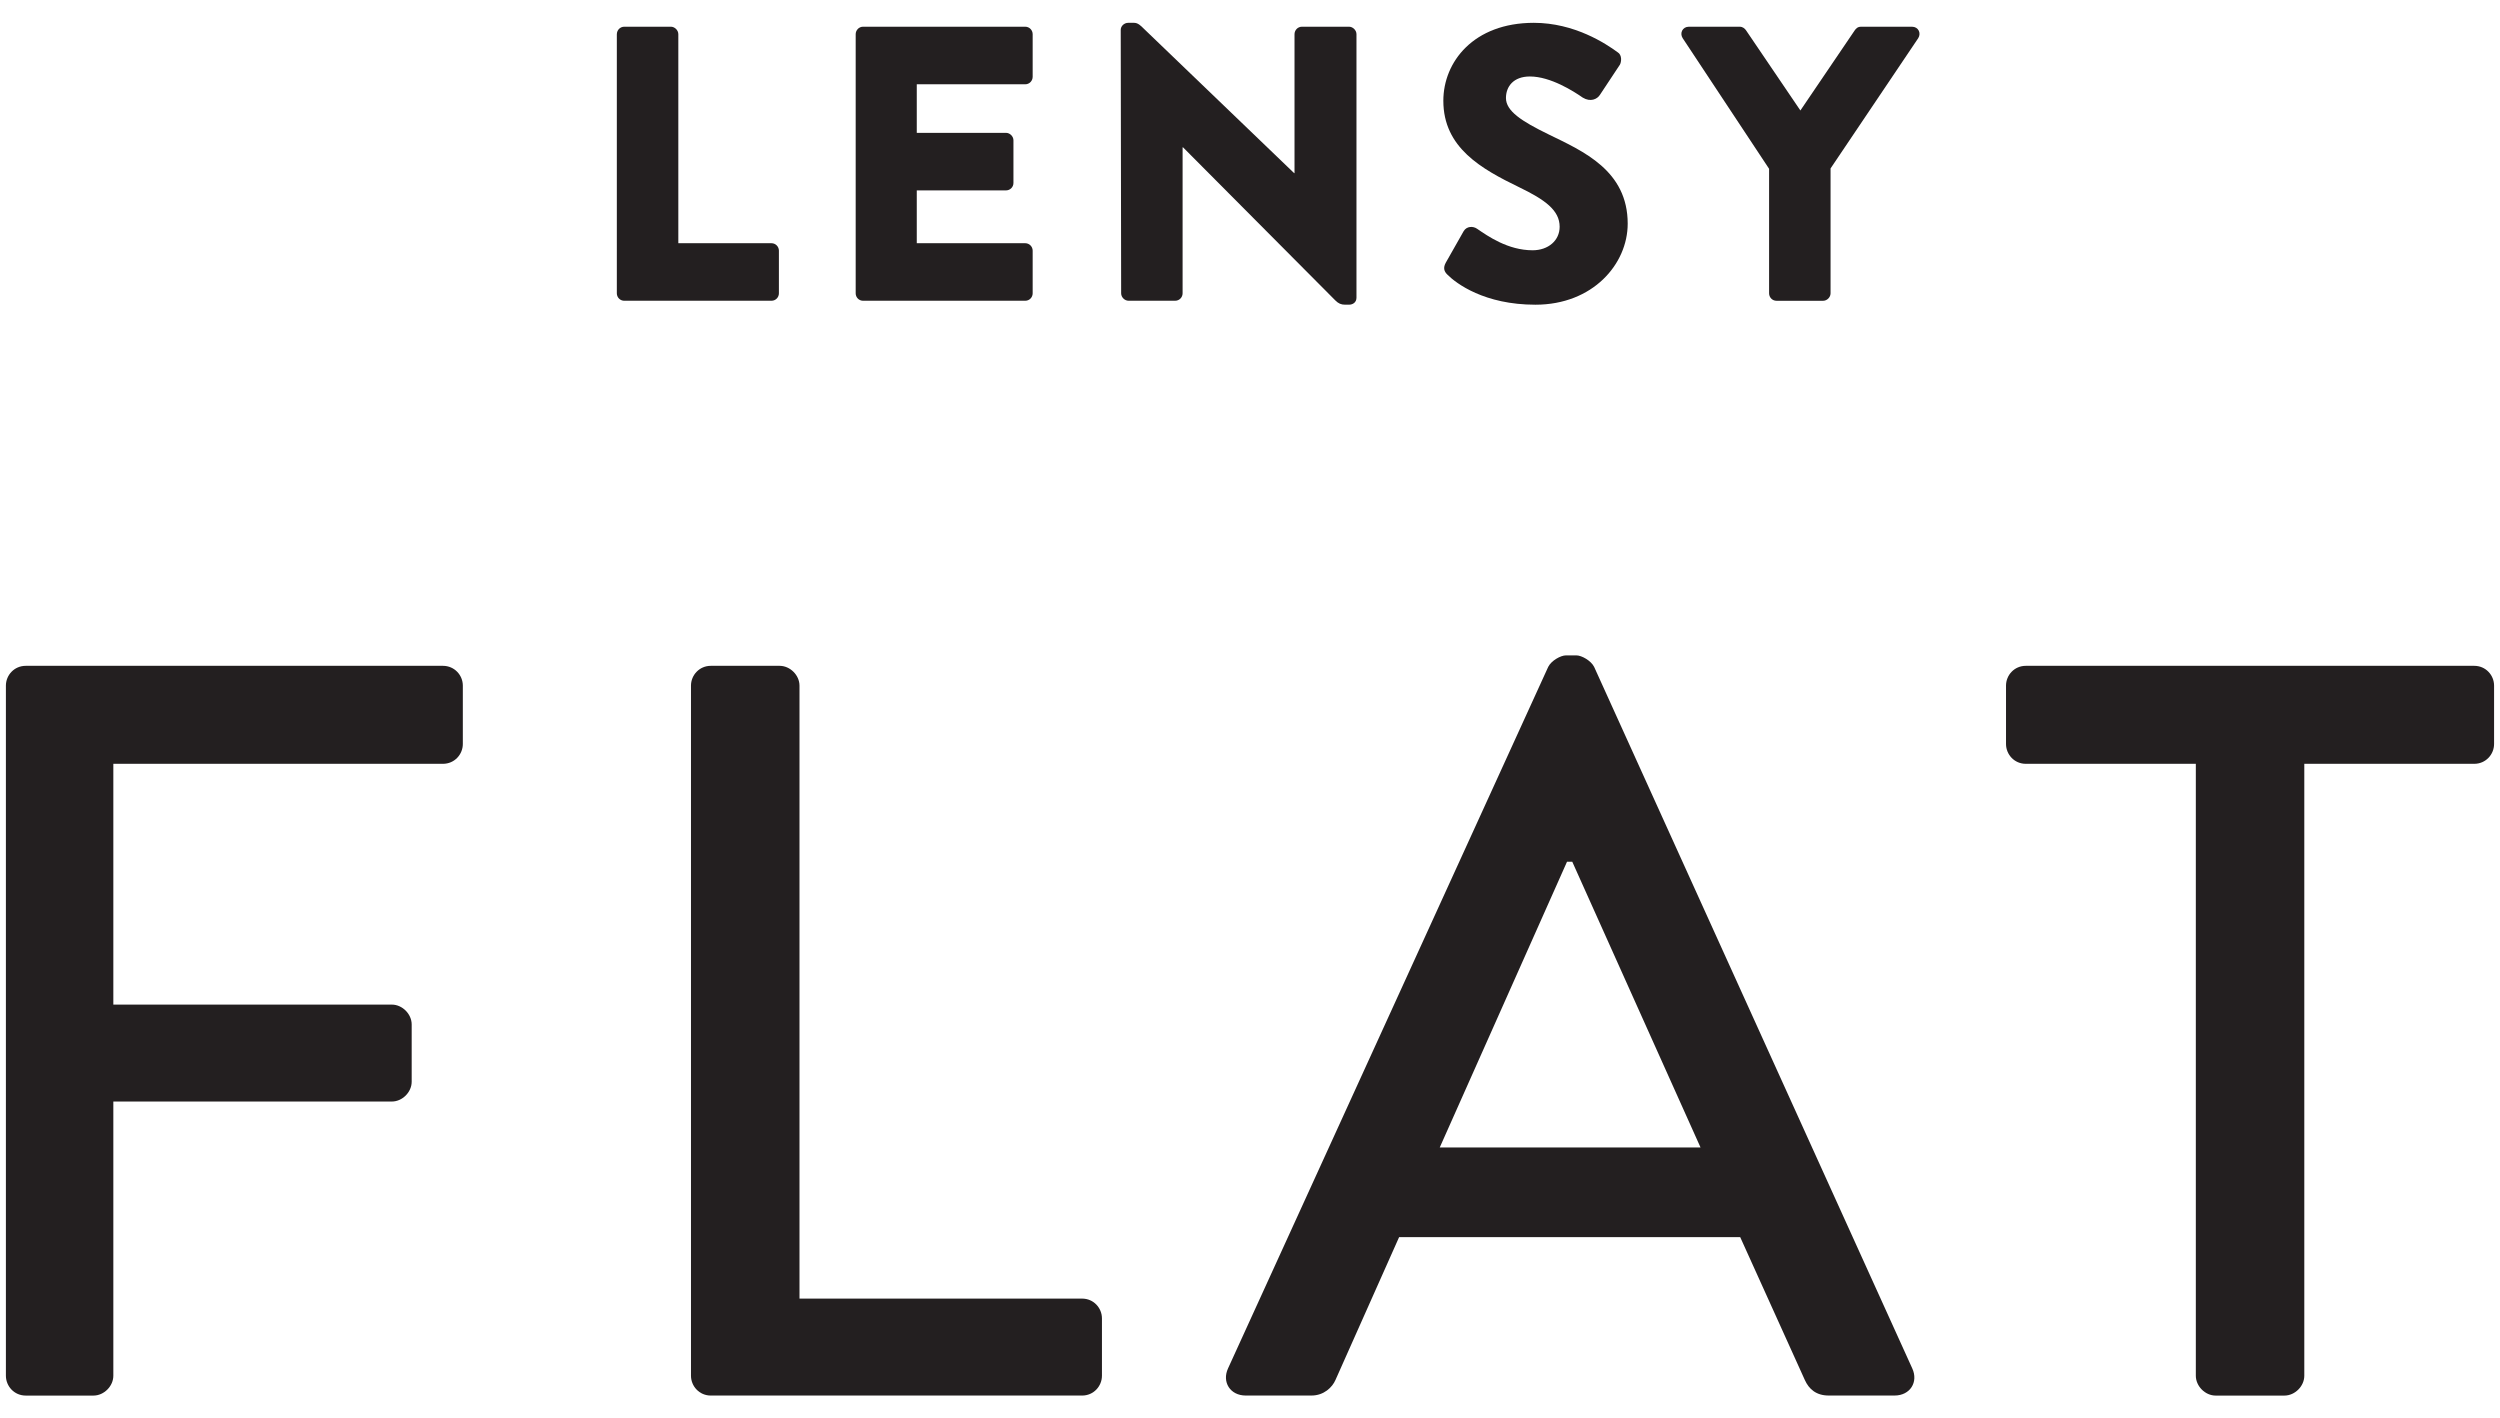
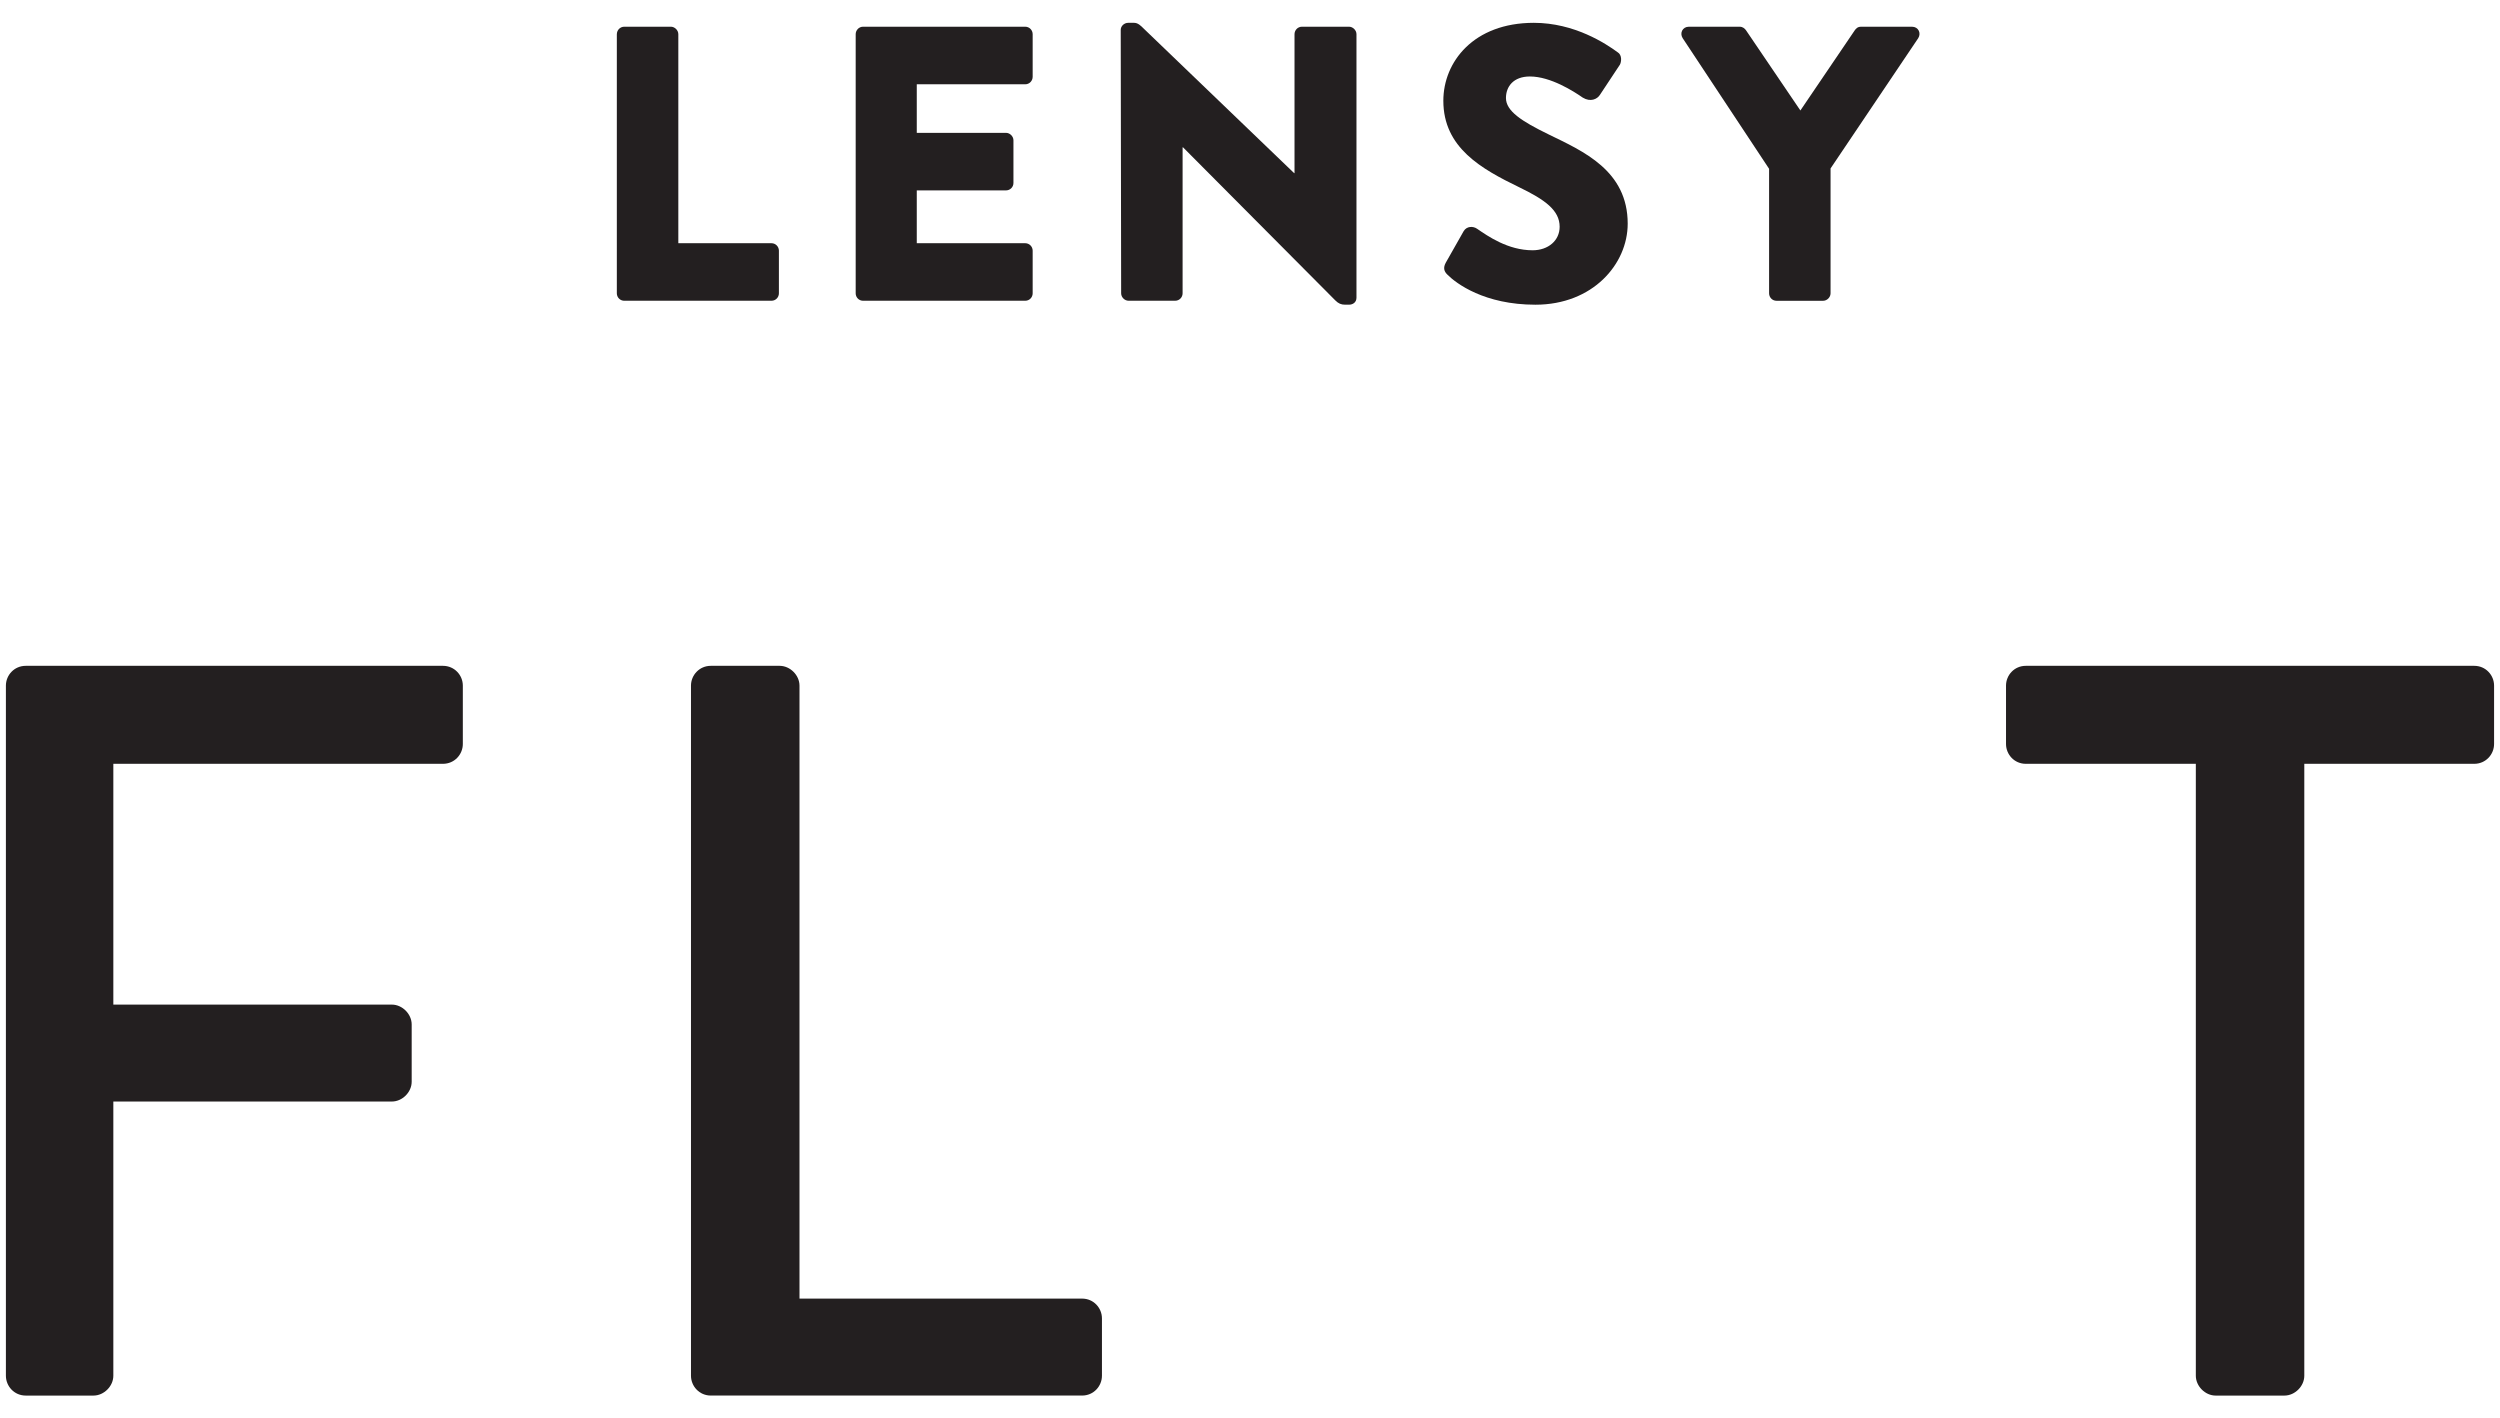
<svg xmlns="http://www.w3.org/2000/svg" version="1.1" id="Calque_1" x="0px" y="0px" width="125.423px" height="71.16px" viewBox="0 0 125.423 71.16" enable-background="new 0 0 125.423 71.16" xml:space="preserve">
  <path fill="#231F20" d="M0.296,34.397c0-0.523,0.417-0.993,0.996-0.993h20.93c0.579,0,0.998,0.47,0.998,0.993v2.928  c0,0.524-0.418,0.995-0.998,0.995H5.686V50.4h13.973c0.524,0,0.995,0.473,0.995,0.996v2.873c0,0.524-0.47,0.994-0.995,0.994H5.686  V69.02c0,0.524-0.471,0.995-0.996,0.995H1.292c-0.579,0-0.996-0.471-0.996-0.995V34.397" />
  <path fill="#231F20" d="M34.666,34.397c0-0.523,0.419-0.993,0.994-0.993h3.454c0.525,0,0.996,0.47,0.996,0.993V65.15H54.29  c0.576,0,0.994,0.47,0.994,0.993v2.876c0,0.524-0.418,0.995-0.994,0.995H35.66c-0.575,0-0.994-0.471-0.994-0.995V34.397" />
-   <path fill="#231F20" d="M61.609,68.653l16.064-35.197c0.157-0.314,0.625-0.576,0.891-0.576h0.522c0.261,0,0.732,0.262,0.89,0.576  l15.961,35.197c0.314,0.68-0.104,1.36-0.891,1.36h-3.295c-0.627,0-0.994-0.313-1.205-0.782l-3.241-7.165H70.192L67,69.231  c-0.157,0.365-0.578,0.782-1.205,0.782H62.5C61.713,70.014,61.296,69.333,61.609,68.653 M85.314,57.567l-6.434-14.333h-0.265  l-6.384,14.333H85.314z" />
  <path fill="#231F20" d="M110.162,38.32h-8.529c-0.577,0-0.993-0.471-0.993-0.995v-2.928c0-0.523,0.416-0.993,0.993-0.993h22.498  c0.578,0,0.995,0.47,0.995,0.993v2.928c0,0.524-0.417,0.995-0.995,0.995h-8.526V69.02c0,0.524-0.472,0.995-0.995,0.995h-3.455  c-0.521,0-0.992-0.471-0.992-0.995V38.32" />
  <path fill="#231F20" d="M30.947,1.715c0-0.196,0.157-0.375,0.374-0.375h2.335c0.198,0,0.375,0.179,0.375,0.375v10.487h4.672  c0.216,0,0.374,0.178,0.374,0.373v2.142c0,0.197-0.158,0.372-0.374,0.372H31.32c-0.216,0-0.374-0.175-0.374-0.372V1.715" />
  <path fill="#231F20" d="M42.929,1.715c0-0.196,0.158-0.375,0.372-0.375h8.132c0.218,0,0.375,0.179,0.375,0.375v2.139  c0,0.197-0.157,0.375-0.375,0.375h-5.439v2.436h4.478c0.196,0,0.372,0.177,0.372,0.373v2.141c0,0.216-0.175,0.373-0.372,0.373  h-4.478v2.65h5.439c0.218,0,0.375,0.178,0.375,0.373v2.142c0,0.197-0.157,0.372-0.375,0.372h-8.132  c-0.214,0-0.372-0.175-0.372-0.372V1.715" />
  <path fill="#231F20" d="M56.226,1.5c0-0.197,0.178-0.355,0.374-0.355h0.295c0.196,0,0.332,0.138,0.49,0.295l7.542,7.247h0.018V1.715  c0-0.196,0.157-0.375,0.375-0.375h2.358c0.197,0,0.375,0.179,0.375,0.375v13.219c0,0.233-0.178,0.352-0.375,0.352h-0.199  c-0.195,0-0.332-0.059-0.488-0.215l-7.64-7.68H59.33v7.325c0,0.197-0.159,0.372-0.373,0.372H56.62c-0.197,0-0.373-0.175-0.373-0.372  L56.226,1.5" />
  <path fill="#231F20" d="M72.61,13.773c-0.161-0.156-0.216-0.333-0.08-0.588l0.902-1.591c0.155-0.255,0.474-0.255,0.669-0.119  c0.548,0.374,1.552,1.081,2.789,1.081c0.785,0,1.356-0.49,1.356-1.179c0-0.824-0.727-1.354-2.027-1.982  c-1.903-0.923-3.808-1.985-3.808-4.341c0-1.944,1.513-3.909,4.54-3.909c2.038,0,3.61,1.042,4.201,1.474  c0.236,0.137,0.194,0.491,0.116,0.627l-1.002,1.514c-0.137,0.216-0.471,0.373-0.861,0.137c-0.453-0.315-1.613-1.06-2.652-1.06  c-0.829,0-1.201,0.509-1.201,1.08c0,0.648,0.767,1.158,2.143,1.827c1.728,0.844,3.965,1.807,3.965,4.478  c0,2.023-1.745,4.065-4.632,4.065C74.475,15.287,73.058,14.226,72.61,13.773" />
  <path fill="#231F20" d="M88.755,8.47l-4.339-6.559c-0.159-0.256,0-0.57,0.311-0.57h2.555c0.156,0,0.257,0.098,0.313,0.177  l2.729,4.025l2.73-4.025c0.061-0.08,0.137-0.177,0.315-0.177h2.556c0.314,0,0.471,0.314,0.314,0.57l-4.401,6.54v6.264  c0,0.198-0.176,0.375-0.374,0.375h-2.337c-0.215,0-0.373-0.176-0.373-0.375V8.47" />
</svg>